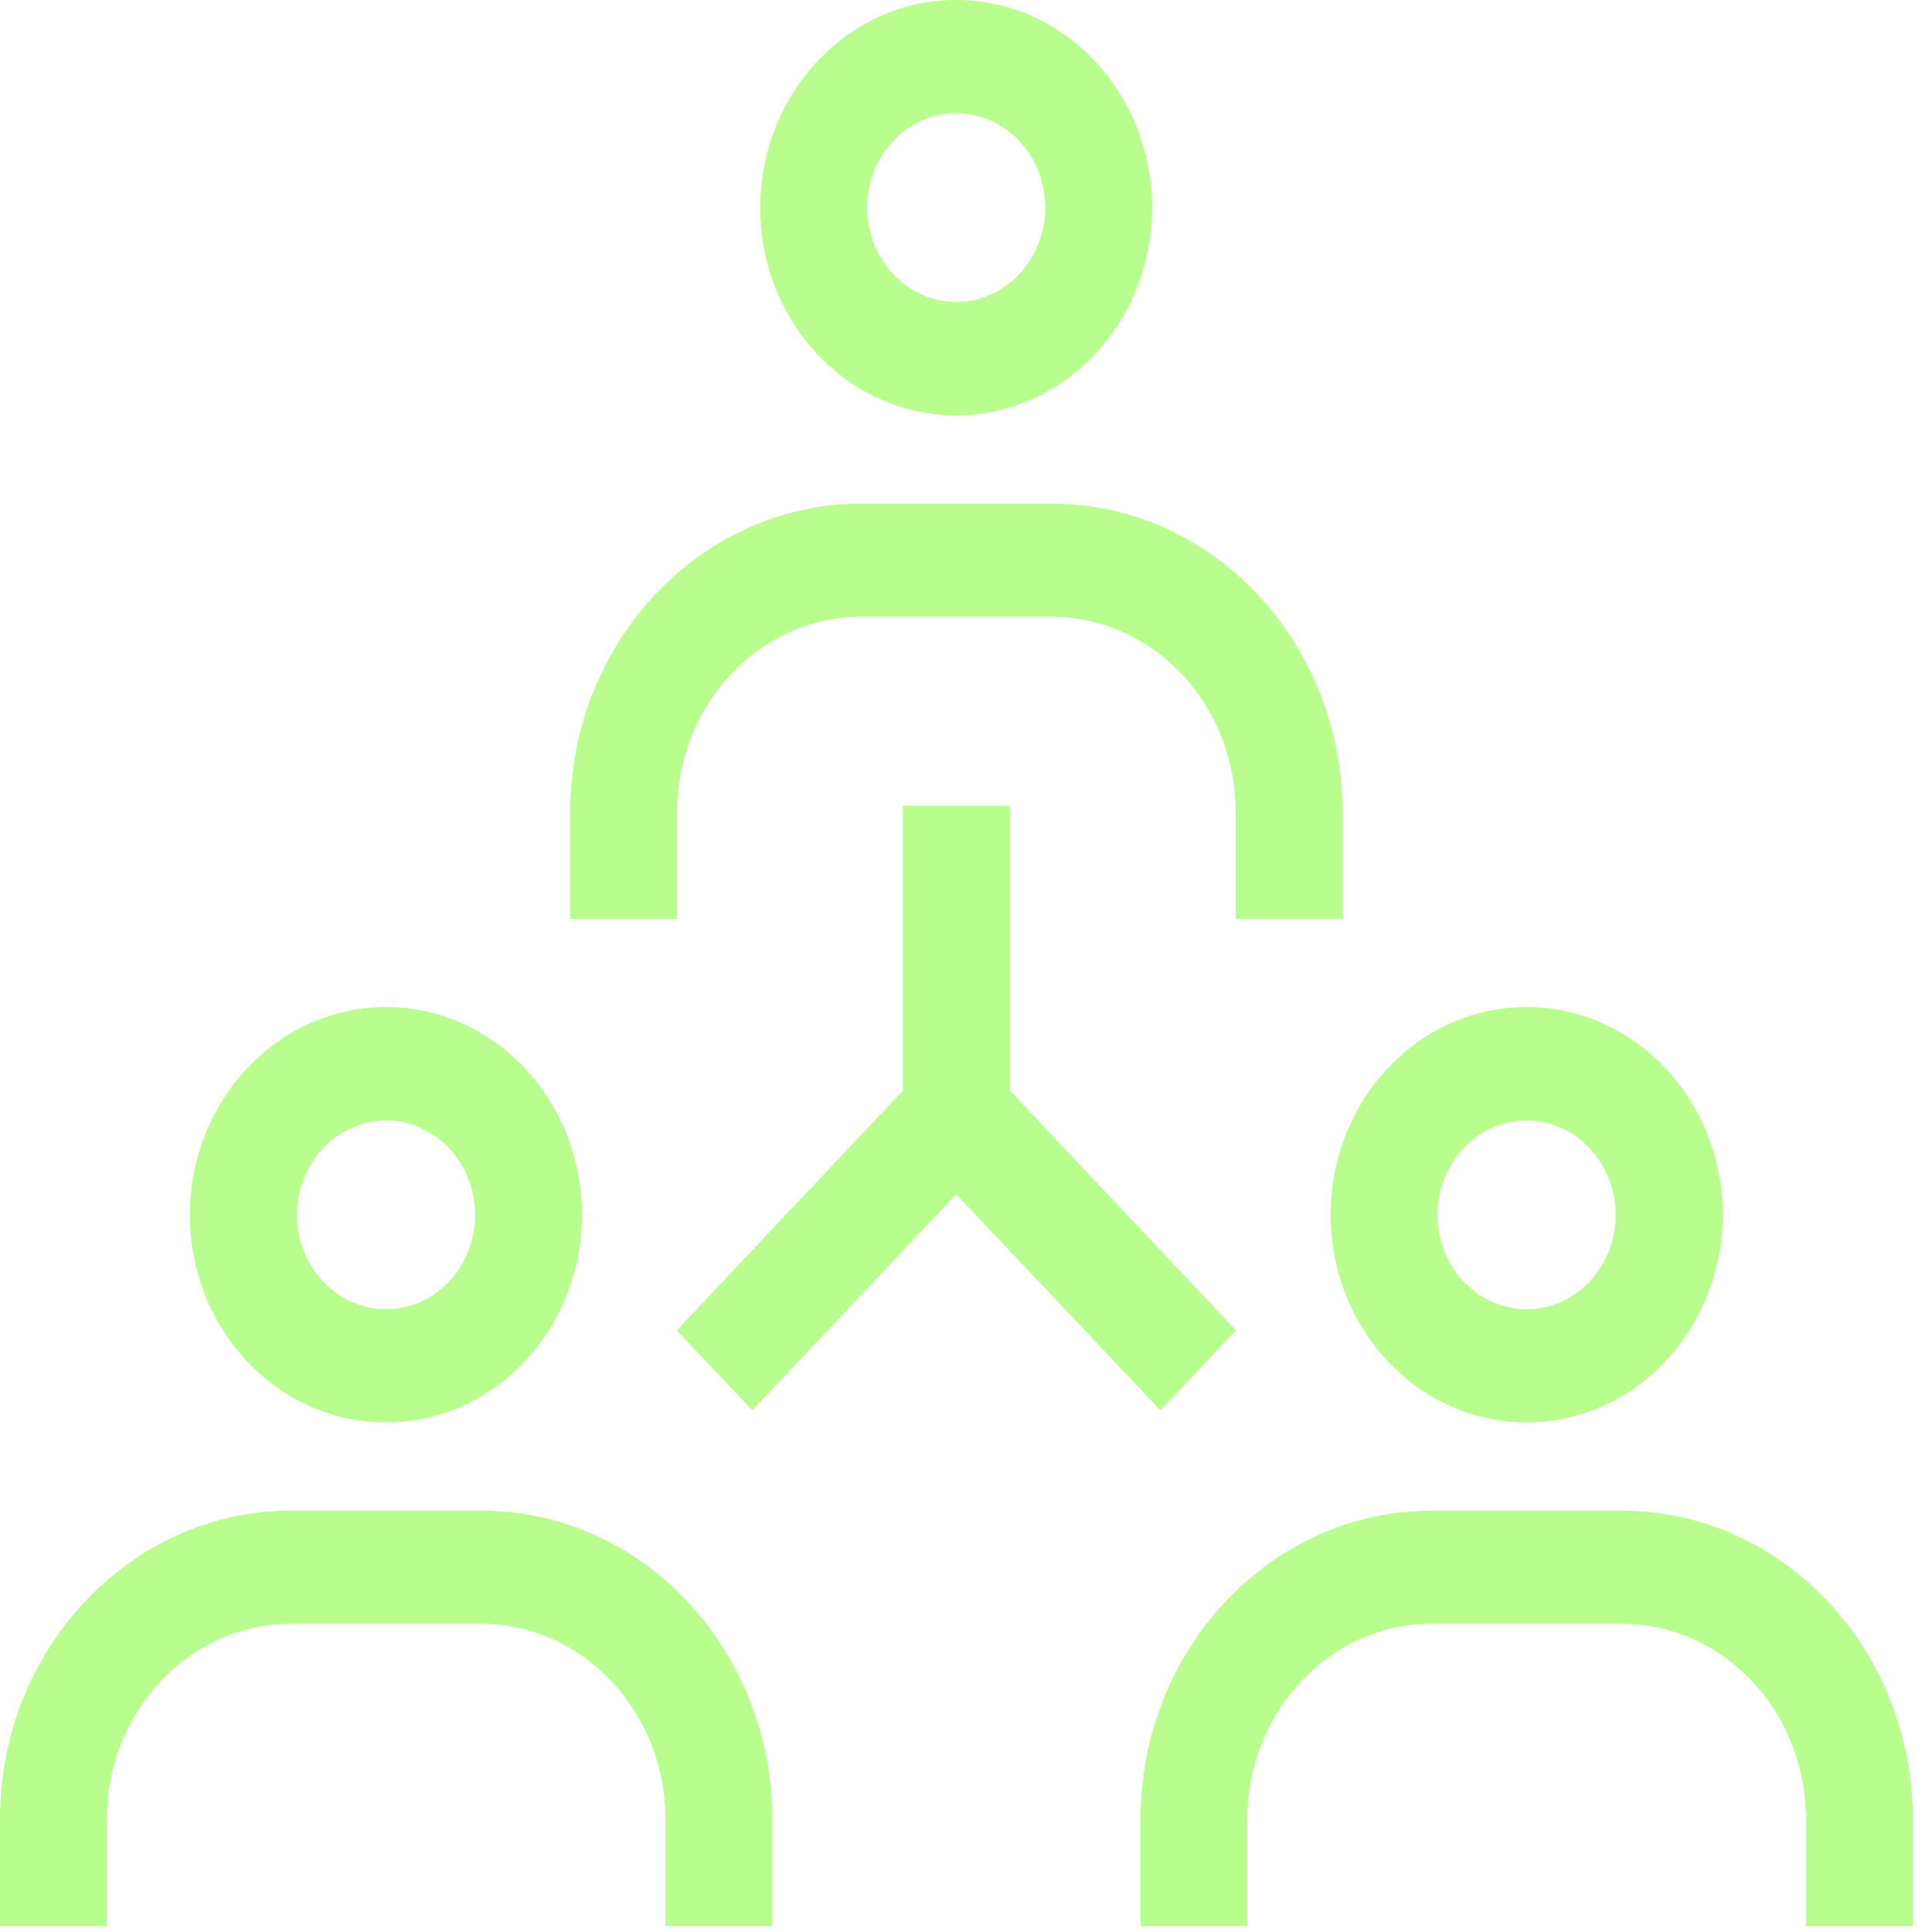
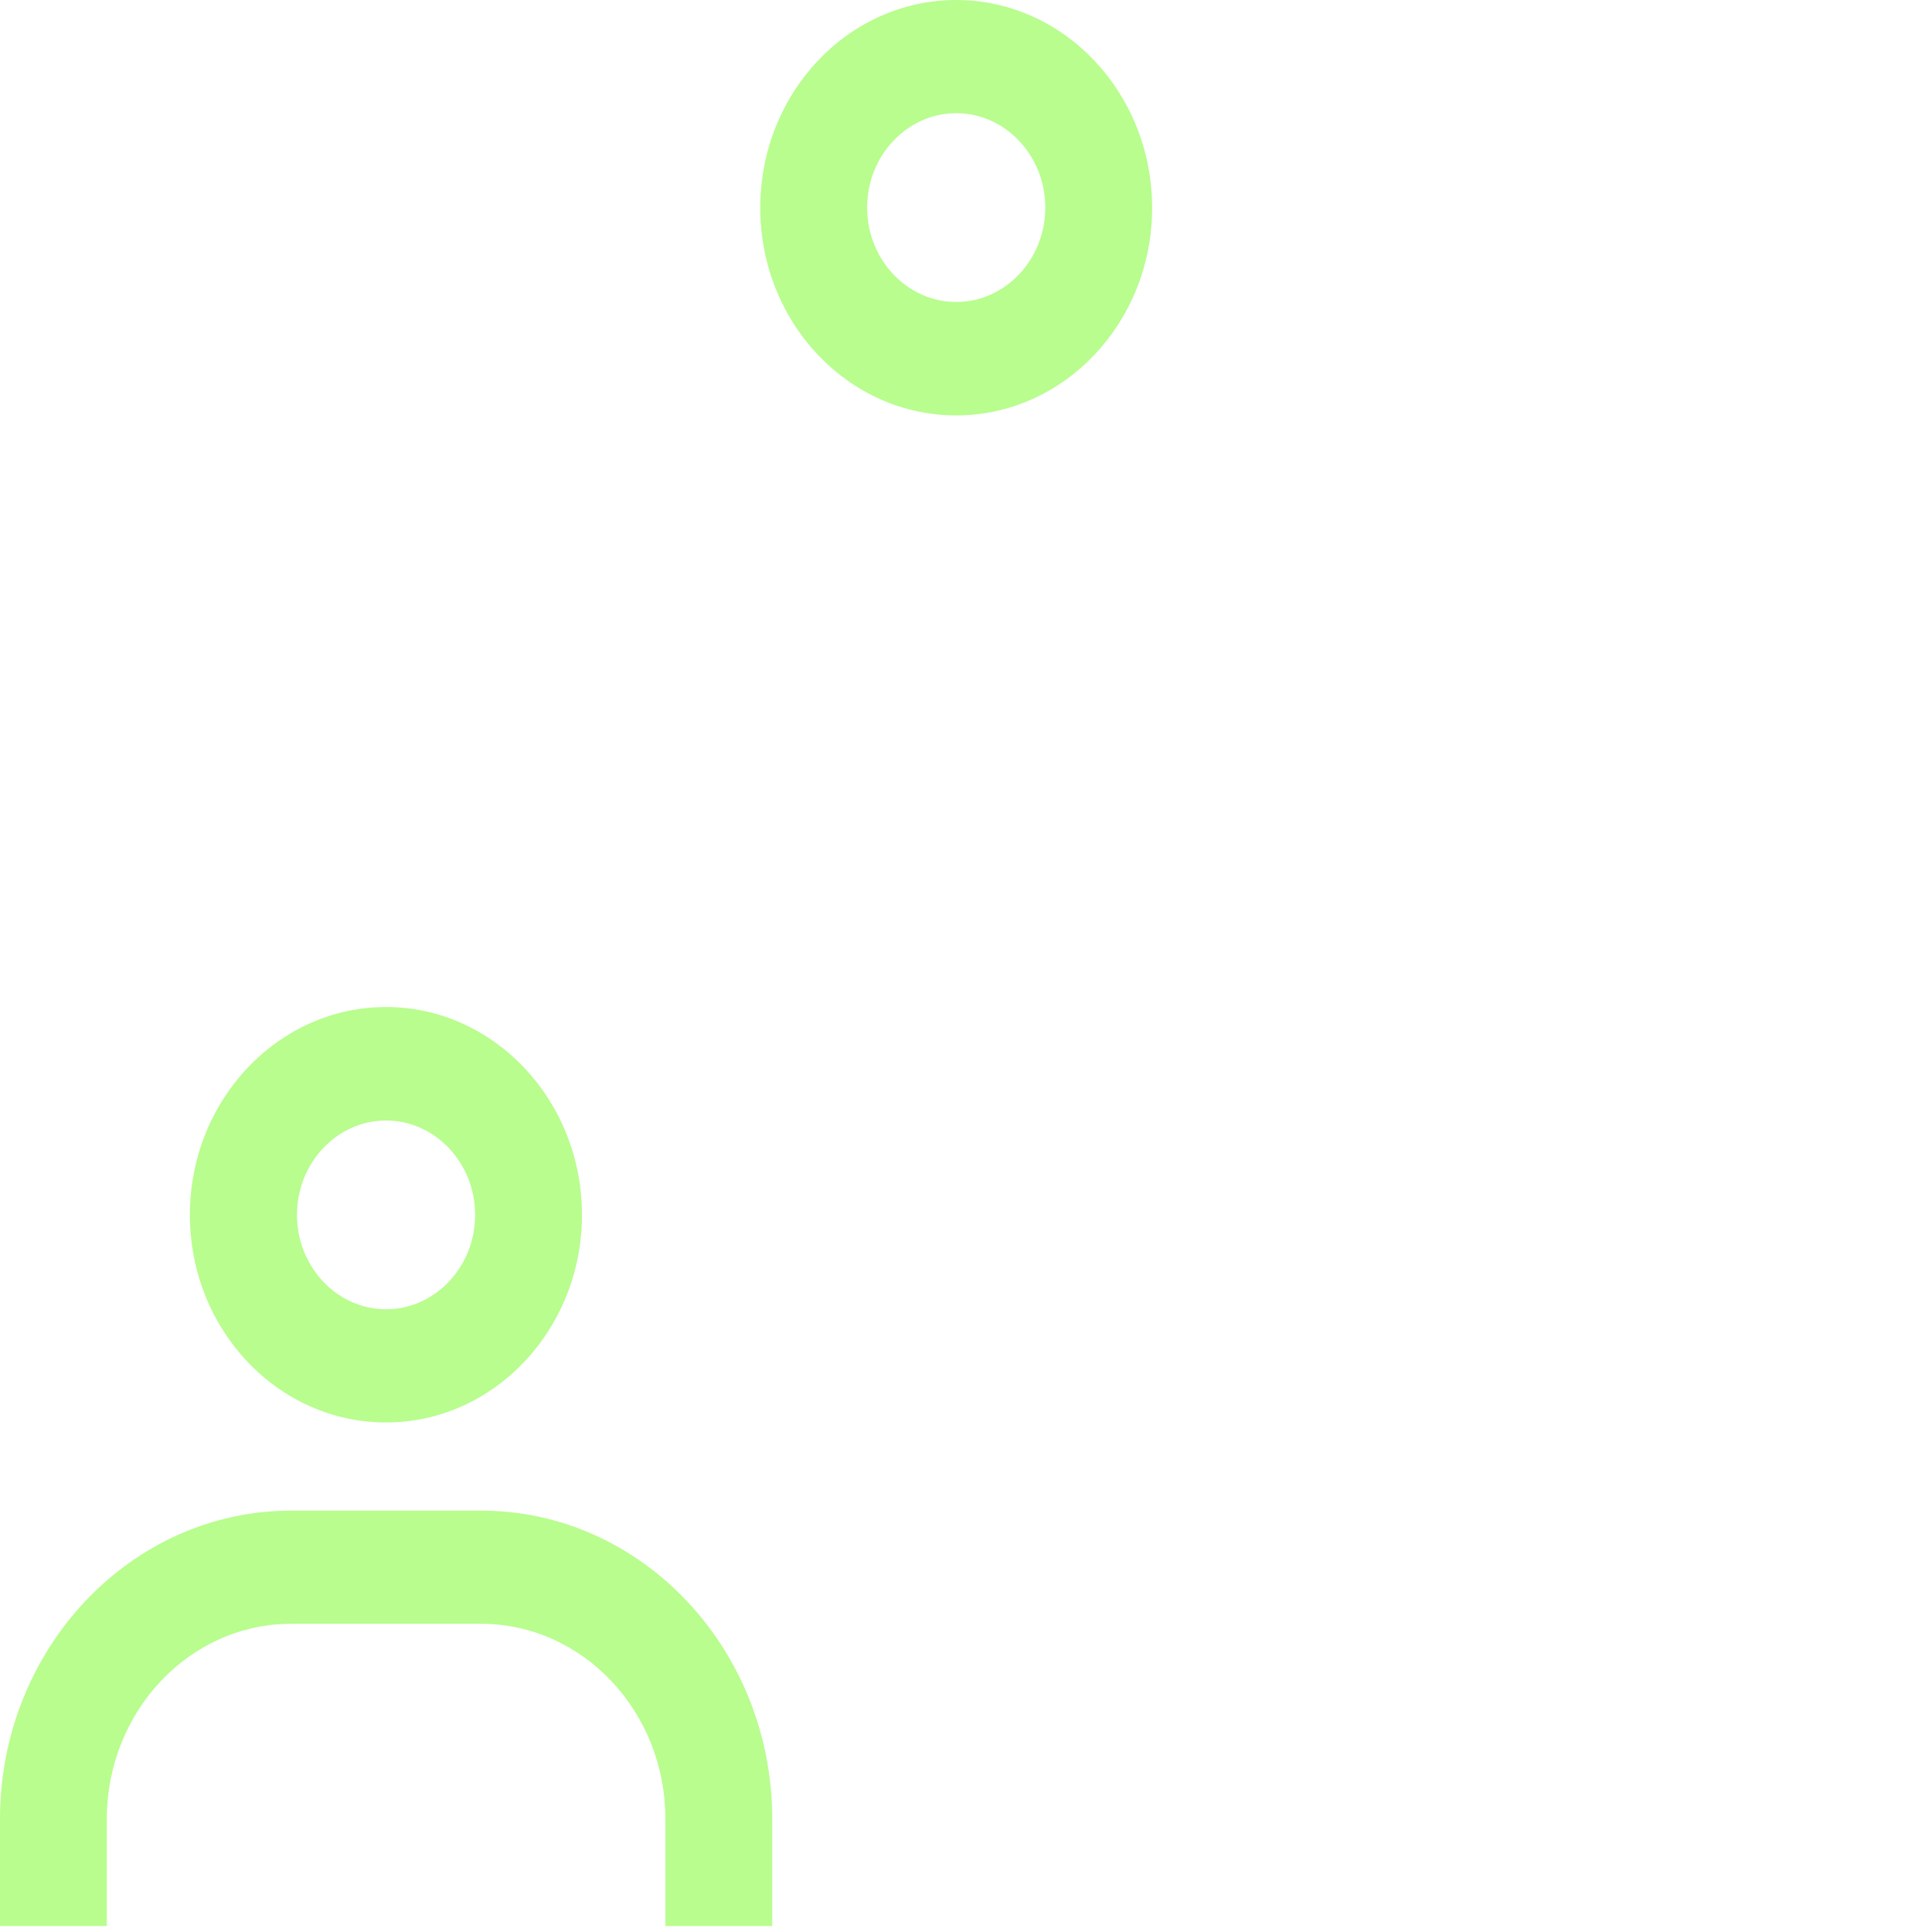
<svg xmlns="http://www.w3.org/2000/svg" width="62" height="62" viewBox="0 0 62 62" fill="none">
  <path d="M30.686 13.331C34.153 13.331 36.973 10.343 36.973 6.669C36.973 2.996 34.153 0 30.686 0C27.219 0 24.398 2.988 24.398 6.669C24.398 10.351 27.219 13.331 30.686 13.331ZM30.686 3.632C32.259 3.632 33.545 4.994 33.545 6.661C33.545 8.329 32.259 9.691 30.686 9.691C29.112 9.691 27.827 8.329 27.827 6.661C27.827 4.994 29.112 3.632 30.686 3.632Z" fill="#B8FD8E" />
-   <path d="M21.729 26.059C21.729 22.609 24.377 19.794 27.642 19.794H33.742C36.998 19.794 39.655 22.601 39.655 26.059V29.493H43.082V26.059C43.082 20.603 38.891 16.162 33.742 16.162H27.642C22.492 16.162 18.301 20.603 18.301 26.059V29.493H21.729V26.059Z" fill="#B8FD8E" />
  <path d="M12.389 45.648C15.855 45.648 18.676 42.66 18.676 38.987C18.676 35.314 15.855 32.317 12.389 32.317C8.922 32.317 6.094 35.305 6.094 38.987C6.094 42.668 8.914 45.648 12.389 45.648ZM9.53 38.987C9.53 37.319 10.815 35.958 12.389 35.958C13.962 35.958 15.248 37.319 15.248 38.987C15.248 40.654 13.962 42.016 12.389 42.016C10.815 42.016 9.53 40.654 9.53 38.987Z" fill="#B8FD8E" />
-   <path d="M48.99 45.648C52.457 45.648 55.285 42.66 55.285 38.987C55.285 35.314 52.465 32.317 48.99 32.317C45.515 32.317 42.703 35.305 42.703 38.987C42.703 42.668 45.523 45.648 48.99 45.648ZM46.131 38.987C46.131 37.319 47.416 35.958 48.99 35.958C50.564 35.958 51.849 37.319 51.849 38.987C51.849 40.654 50.564 42.016 48.99 42.016C47.416 42.016 46.131 40.654 46.131 38.987Z" fill="#B8FD8E" />
  <path d="M15.441 48.478H9.341C4.192 48.478 0 52.919 0 58.376V61.809H3.428V58.376C3.428 54.925 6.077 52.11 9.341 52.11H15.441C18.697 52.11 21.354 54.917 21.354 58.376V61.809H24.782V58.376C24.782 52.919 20.59 48.478 15.441 48.478Z" fill="#B8FD8E" />
-   <path d="M52.042 48.478H45.943C40.793 48.478 36.602 52.919 36.602 58.376V61.809H40.029V58.376C40.029 54.925 42.678 52.11 45.943 52.11H52.042C55.299 52.11 57.956 54.917 57.956 58.376V61.809H61.384V58.376C61.384 52.919 57.192 48.478 52.042 48.478Z" fill="#B8FD8E" />
-   <path d="M39.661 42.692L32.408 34.999V25.853H28.972V34.999L21.719 42.692L24.142 45.259L30.686 38.325L37.238 45.259L39.661 42.692Z" fill="#B8FD8E" />
</svg>